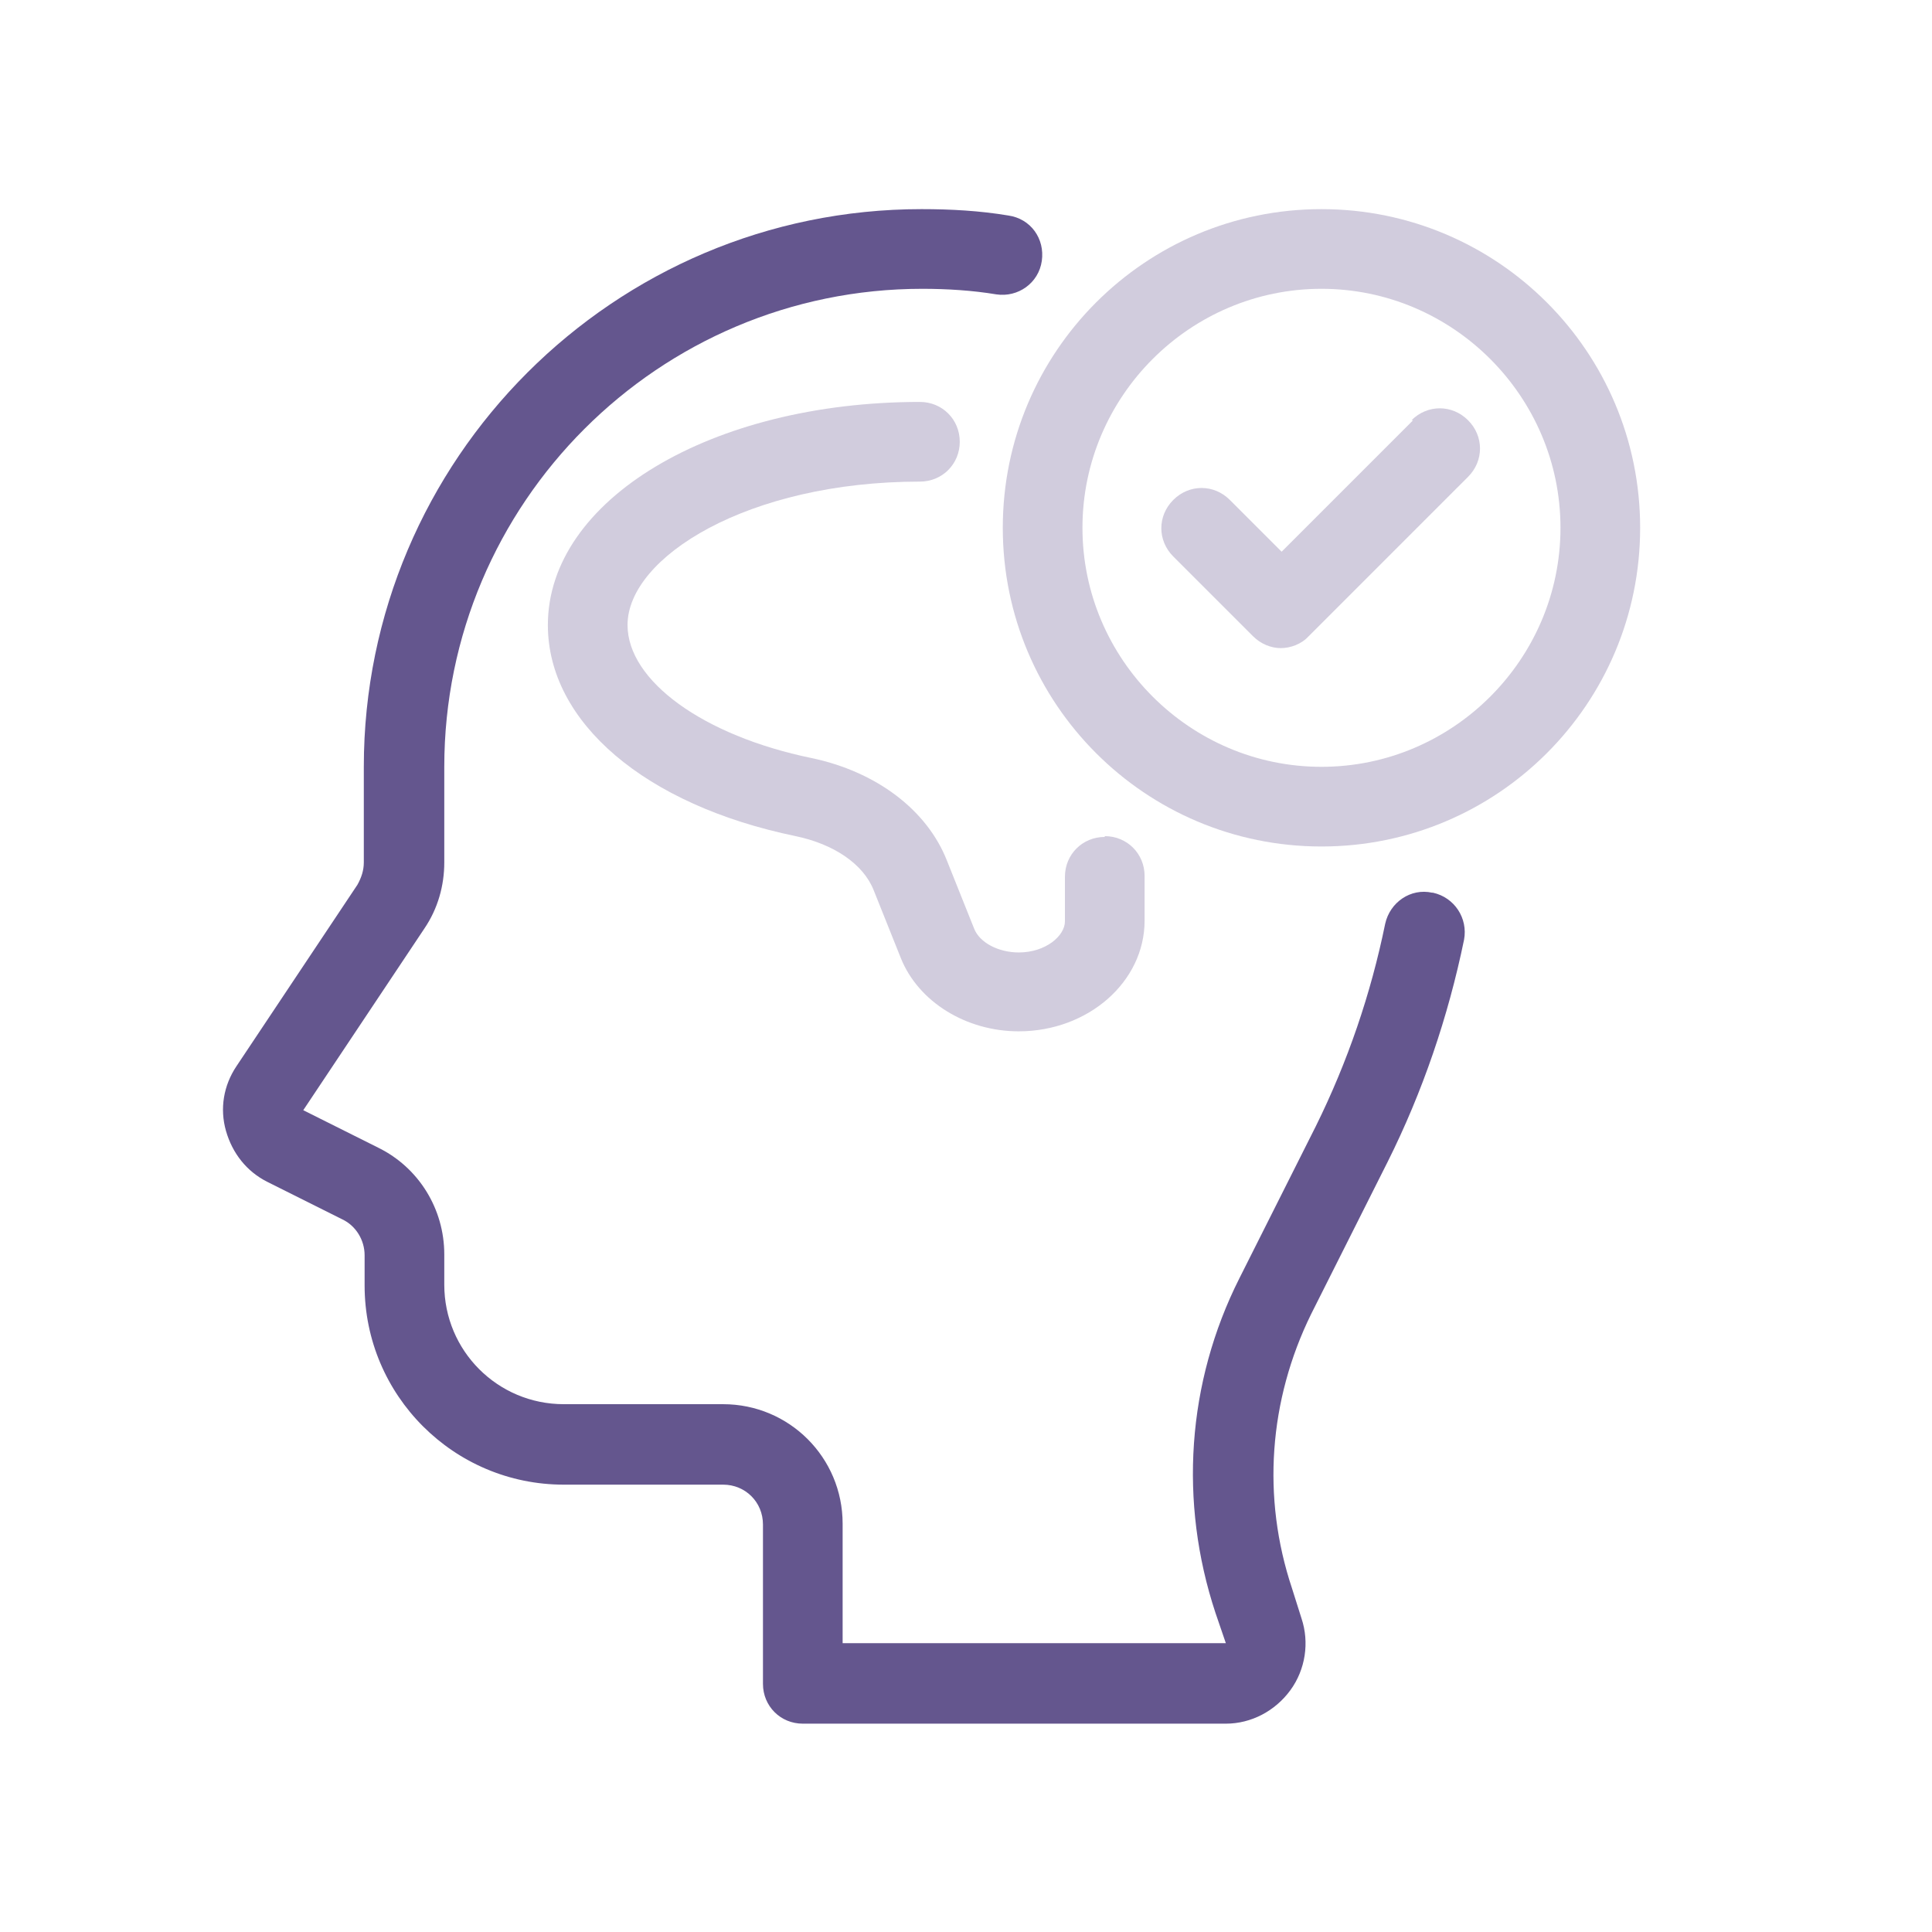
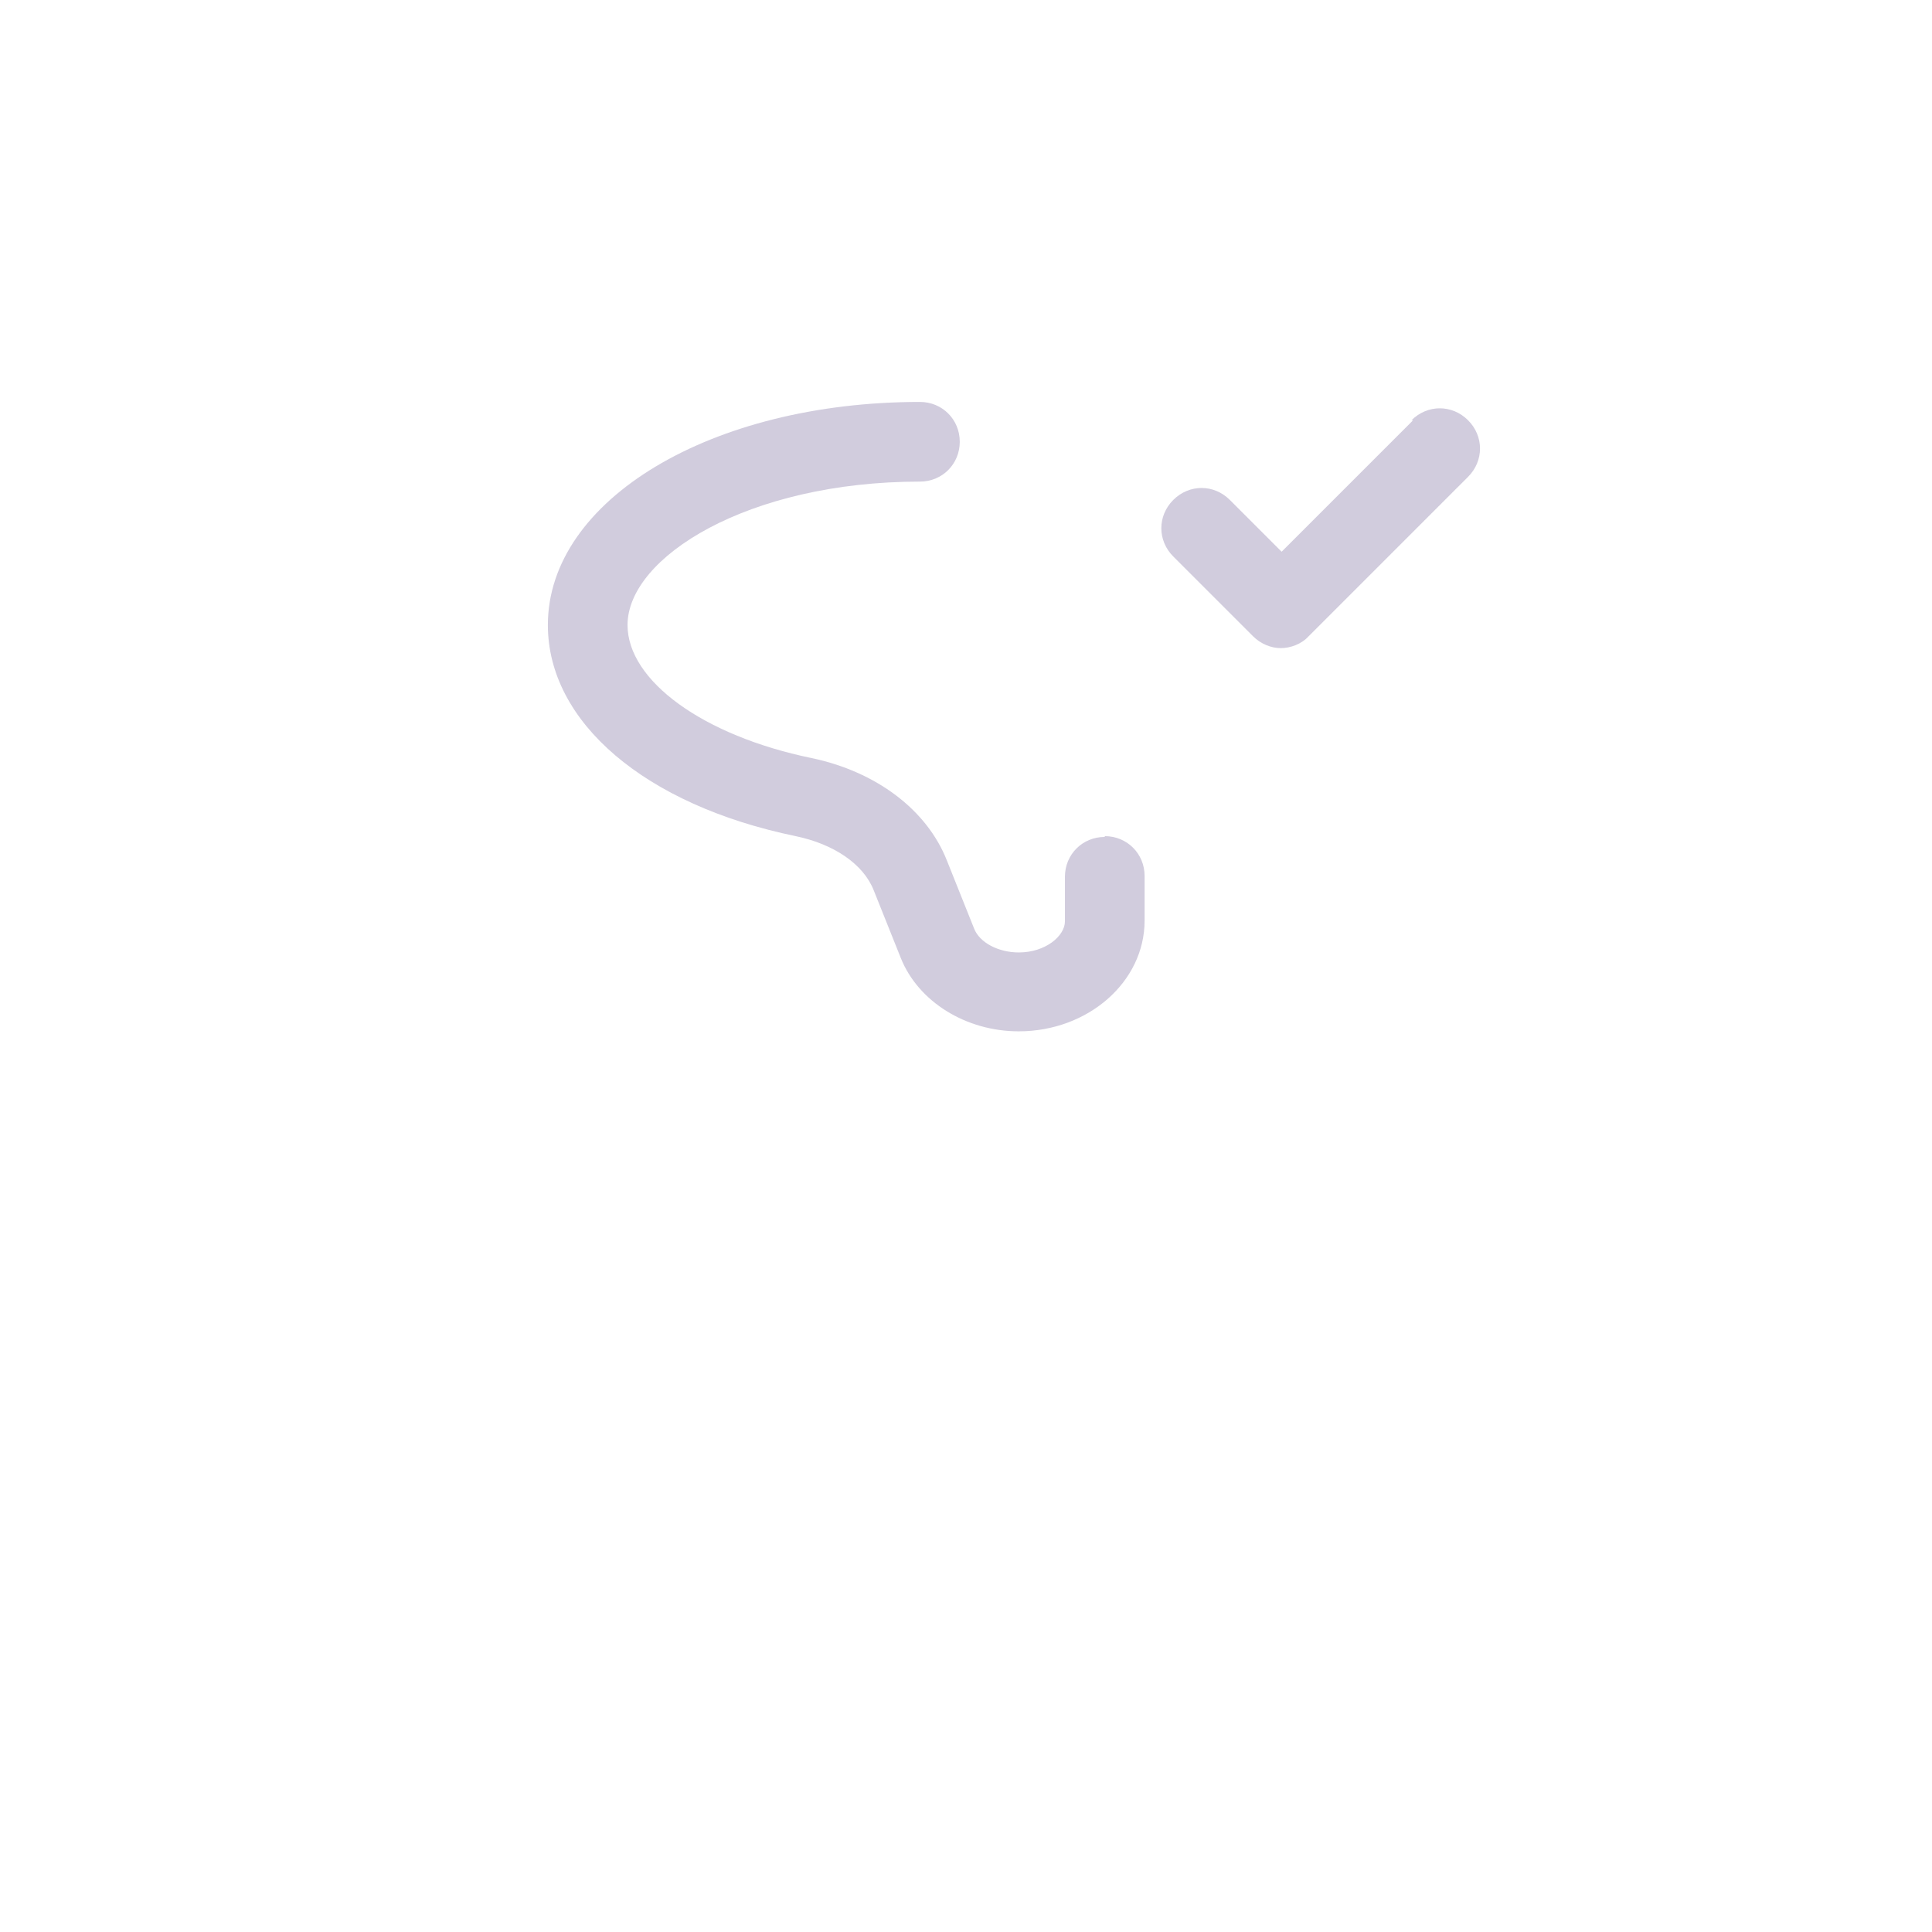
<svg xmlns="http://www.w3.org/2000/svg" width="97" height="97" viewBox="0 0 97 97" fill="none">
-   <path d="M71.906 44.82C70.826 44.58 69.786 45.3 69.546 46.38C68.826 49.9 67.666 53.3 66.066 56.54L62.226 64.18C59.586 69.42 59.186 75.42 61.026 80.98L61.546 82.5H42.306V76.5C42.306 73.18 39.626 70.5 36.306 70.5H28.306C24.986 70.5 22.306 67.82 22.306 64.5V62.98C22.306 60.7 21.026 58.62 18.986 57.62L15.226 55.74L21.306 46.62C21.986 45.62 22.306 44.46 22.306 43.3V38.5C22.306 25.26 33.066 14.5 46.306 14.5C47.546 14.5 48.826 14.58 50.026 14.78C51.106 14.94 52.146 14.22 52.306 13.1C52.466 11.98 51.746 10.98 50.626 10.82C49.186 10.58 47.746 10.5 46.266 10.5C30.826 10.5 18.266 23.06 18.266 38.5V43.3C18.266 43.7 18.146 44.06 17.946 44.42L11.866 53.54C11.226 54.5 11.026 55.66 11.346 56.78C11.666 57.9 12.386 58.82 13.426 59.34L17.186 61.22C17.866 61.54 18.306 62.26 18.306 63.02V64.54C18.306 70.06 22.786 74.54 28.306 74.54H36.306C37.426 74.54 38.306 75.42 38.306 76.54V84.54C38.306 85.66 39.186 86.54 40.306 86.54H61.546C62.826 86.54 64.026 85.9 64.786 84.86C65.546 83.82 65.746 82.46 65.346 81.26L64.866 79.74C63.346 75.18 63.706 70.3 65.826 65.98L69.666 58.34C71.426 54.82 72.706 51.06 73.506 47.18C73.706 46.1 73.026 45.06 71.946 44.82H71.906Z" fill="#64568E" />
  <path opacity="0.3" d="M55.467 42.02C54.347 42.02 53.467 42.9 53.467 44.02V46.26C53.467 46.98 52.507 47.82 51.147 47.82C50.147 47.82 49.187 47.34 48.907 46.62L47.547 43.22C46.547 40.66 43.987 38.74 40.747 38.06C35.307 36.94 31.507 34.18 31.507 31.38C31.507 27.98 37.547 24.18 46.187 24.18C47.307 24.18 48.187 23.3 48.187 22.18C48.187 21.06 47.307 20.18 46.187 20.18C35.707 20.18 27.507 25.1 27.507 31.38C27.507 36.26 32.387 40.42 39.947 41.98C41.867 42.38 43.347 43.38 43.867 44.7L45.227 48.1C46.107 50.3 48.507 51.78 51.147 51.78C54.627 51.78 57.467 49.3 57.467 46.22V43.98C57.467 42.86 56.587 41.98 55.467 41.98V42.02Z" fill="#64568E" />
-   <path opacity="0.3" d="M66.347 10.5C57.507 10.5 50.347 17.66 50.347 26.5C50.347 35.34 57.507 42.5 66.347 42.5C75.187 42.5 82.347 35.34 82.347 26.5C82.347 17.66 75.187 10.5 66.347 10.5ZM66.347 38.5C59.747 38.5 54.347 33.1 54.347 26.5C54.347 19.9 59.747 14.5 66.347 14.5C72.947 14.5 78.347 19.9 78.347 26.5C78.347 33.1 72.947 38.5 66.347 38.5Z" fill="#64568E" />
  <path opacity="0.3" d="M70.947 21.1L64.347 27.7L61.747 25.1C60.947 24.3 59.707 24.3 58.907 25.1C58.107 25.9 58.107 27.14 58.907 27.94L62.907 31.94C63.307 32.34 63.827 32.54 64.307 32.54C64.787 32.54 65.347 32.34 65.707 31.94L73.707 23.94C74.507 23.14 74.507 21.9 73.707 21.1C72.907 20.3 71.667 20.3 70.867 21.1H70.947Z" fill="#64568E" />
</svg>